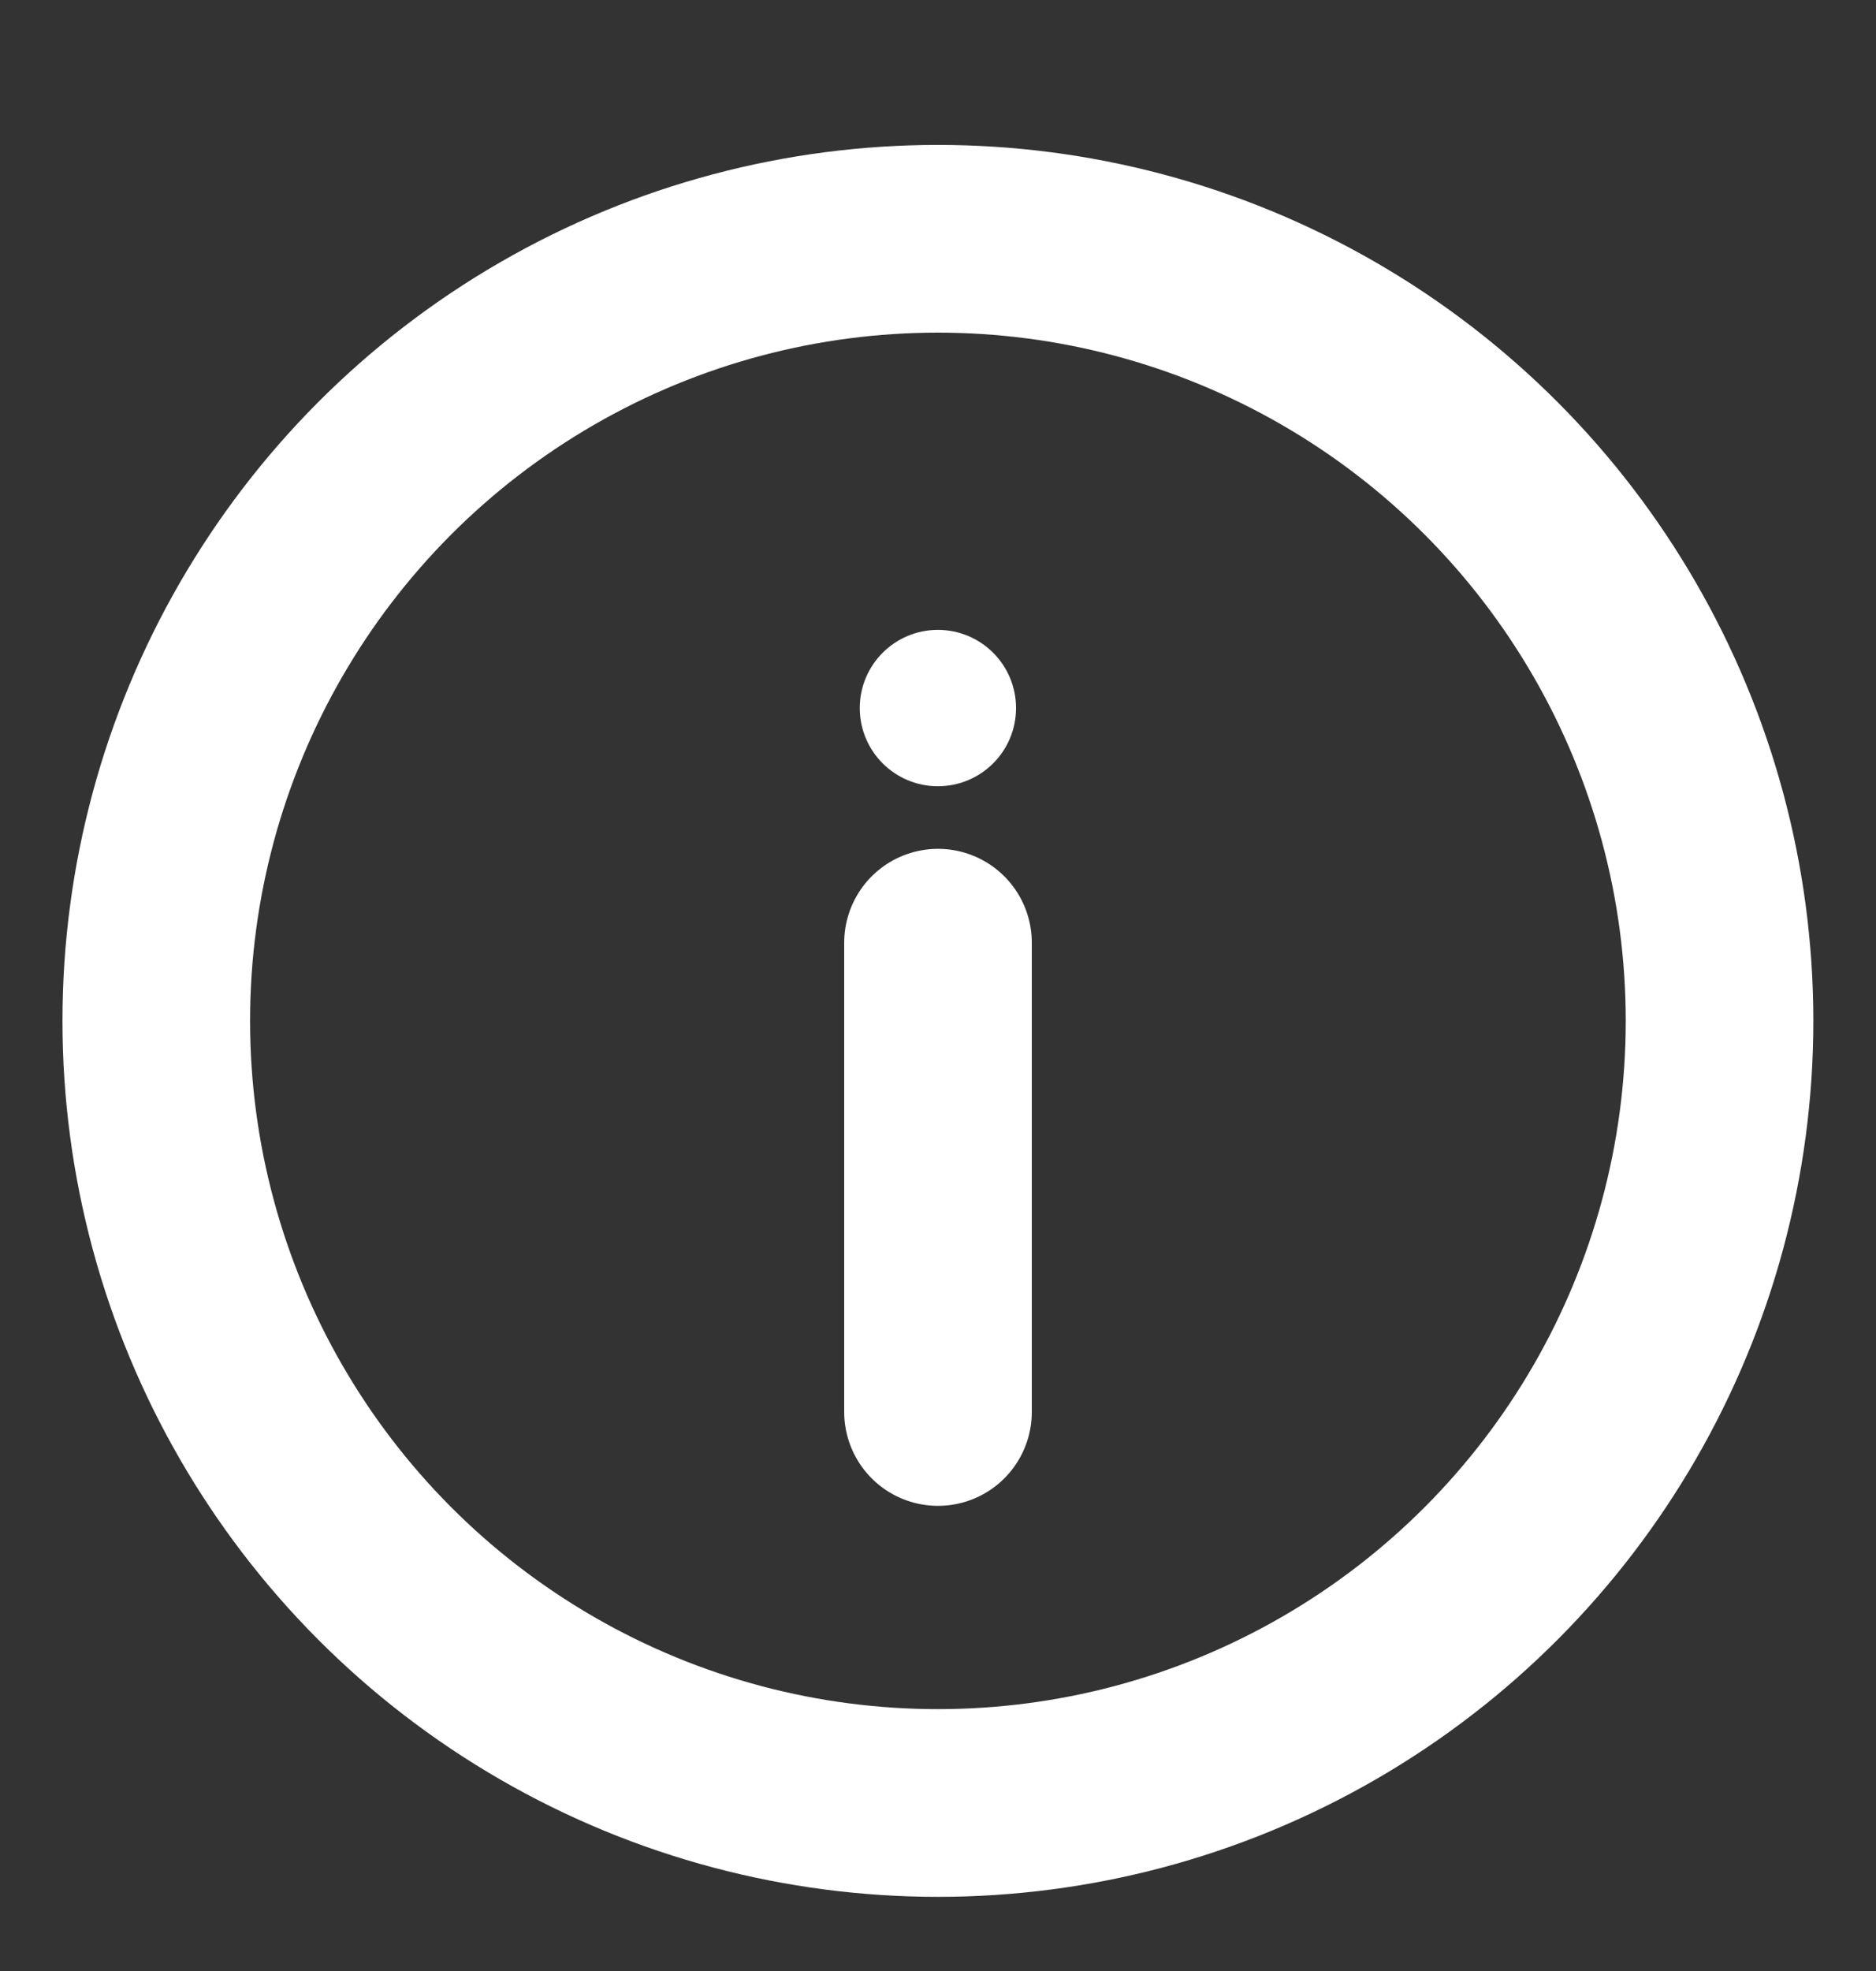
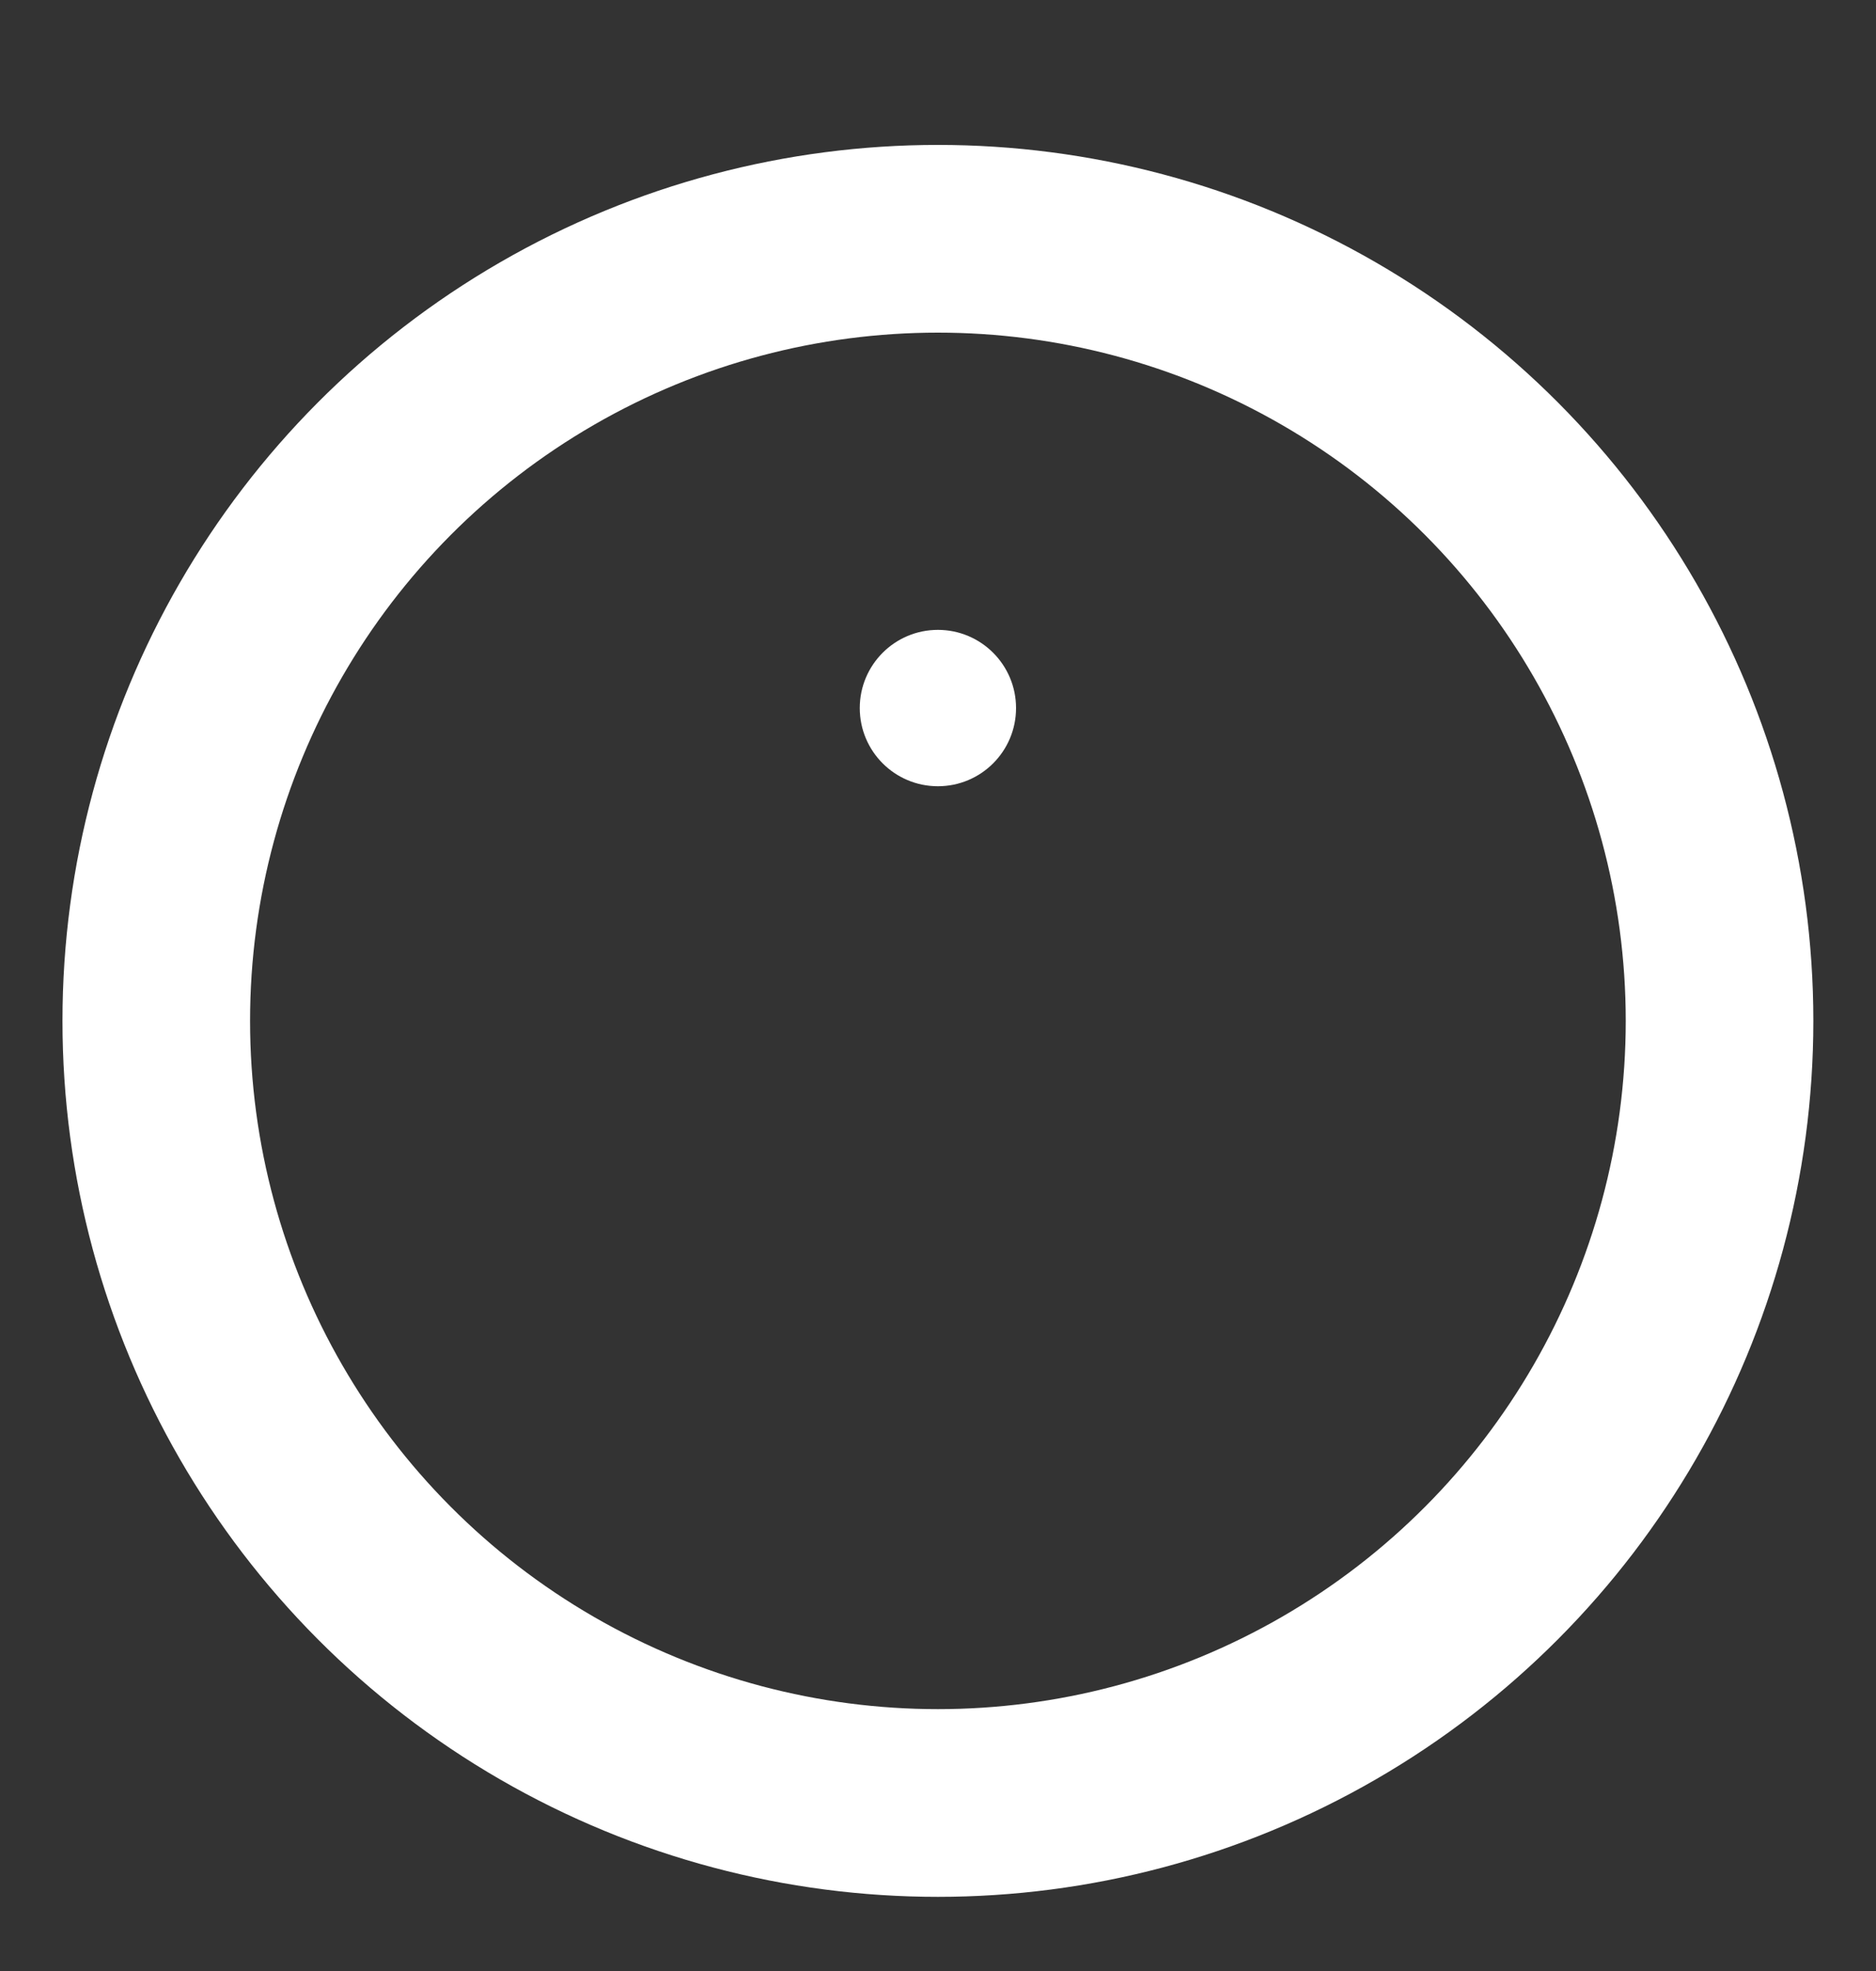
<svg xmlns="http://www.w3.org/2000/svg" width="20" height="21" viewBox="0 0 20 21" fill="none">
  <rect x="0" y="0" width="20" height="21" fill="#333333" stroke="none" />
  <g clip-path="url(#clip0_217_1023)">
    <circle cx="9.999" cy="10.877" r="8.333" stroke="white" stroke-width="2" />
-     <path d="M10 15.044V10.044" stroke="white" stroke-width="2" stroke-linecap="round" />
    <circle cx="0.833" cy="0.833" r="0.833" transform="matrix(1 0 0 -1 9.166 8.377)" fill="white" />
  </g>
  <defs>
    <clipPath id="clip0_217_1023">
      <rect width="20" height="20" fill="white" transform="translate(0 0.877)" />
    </clipPath>
  </defs>
</svg>